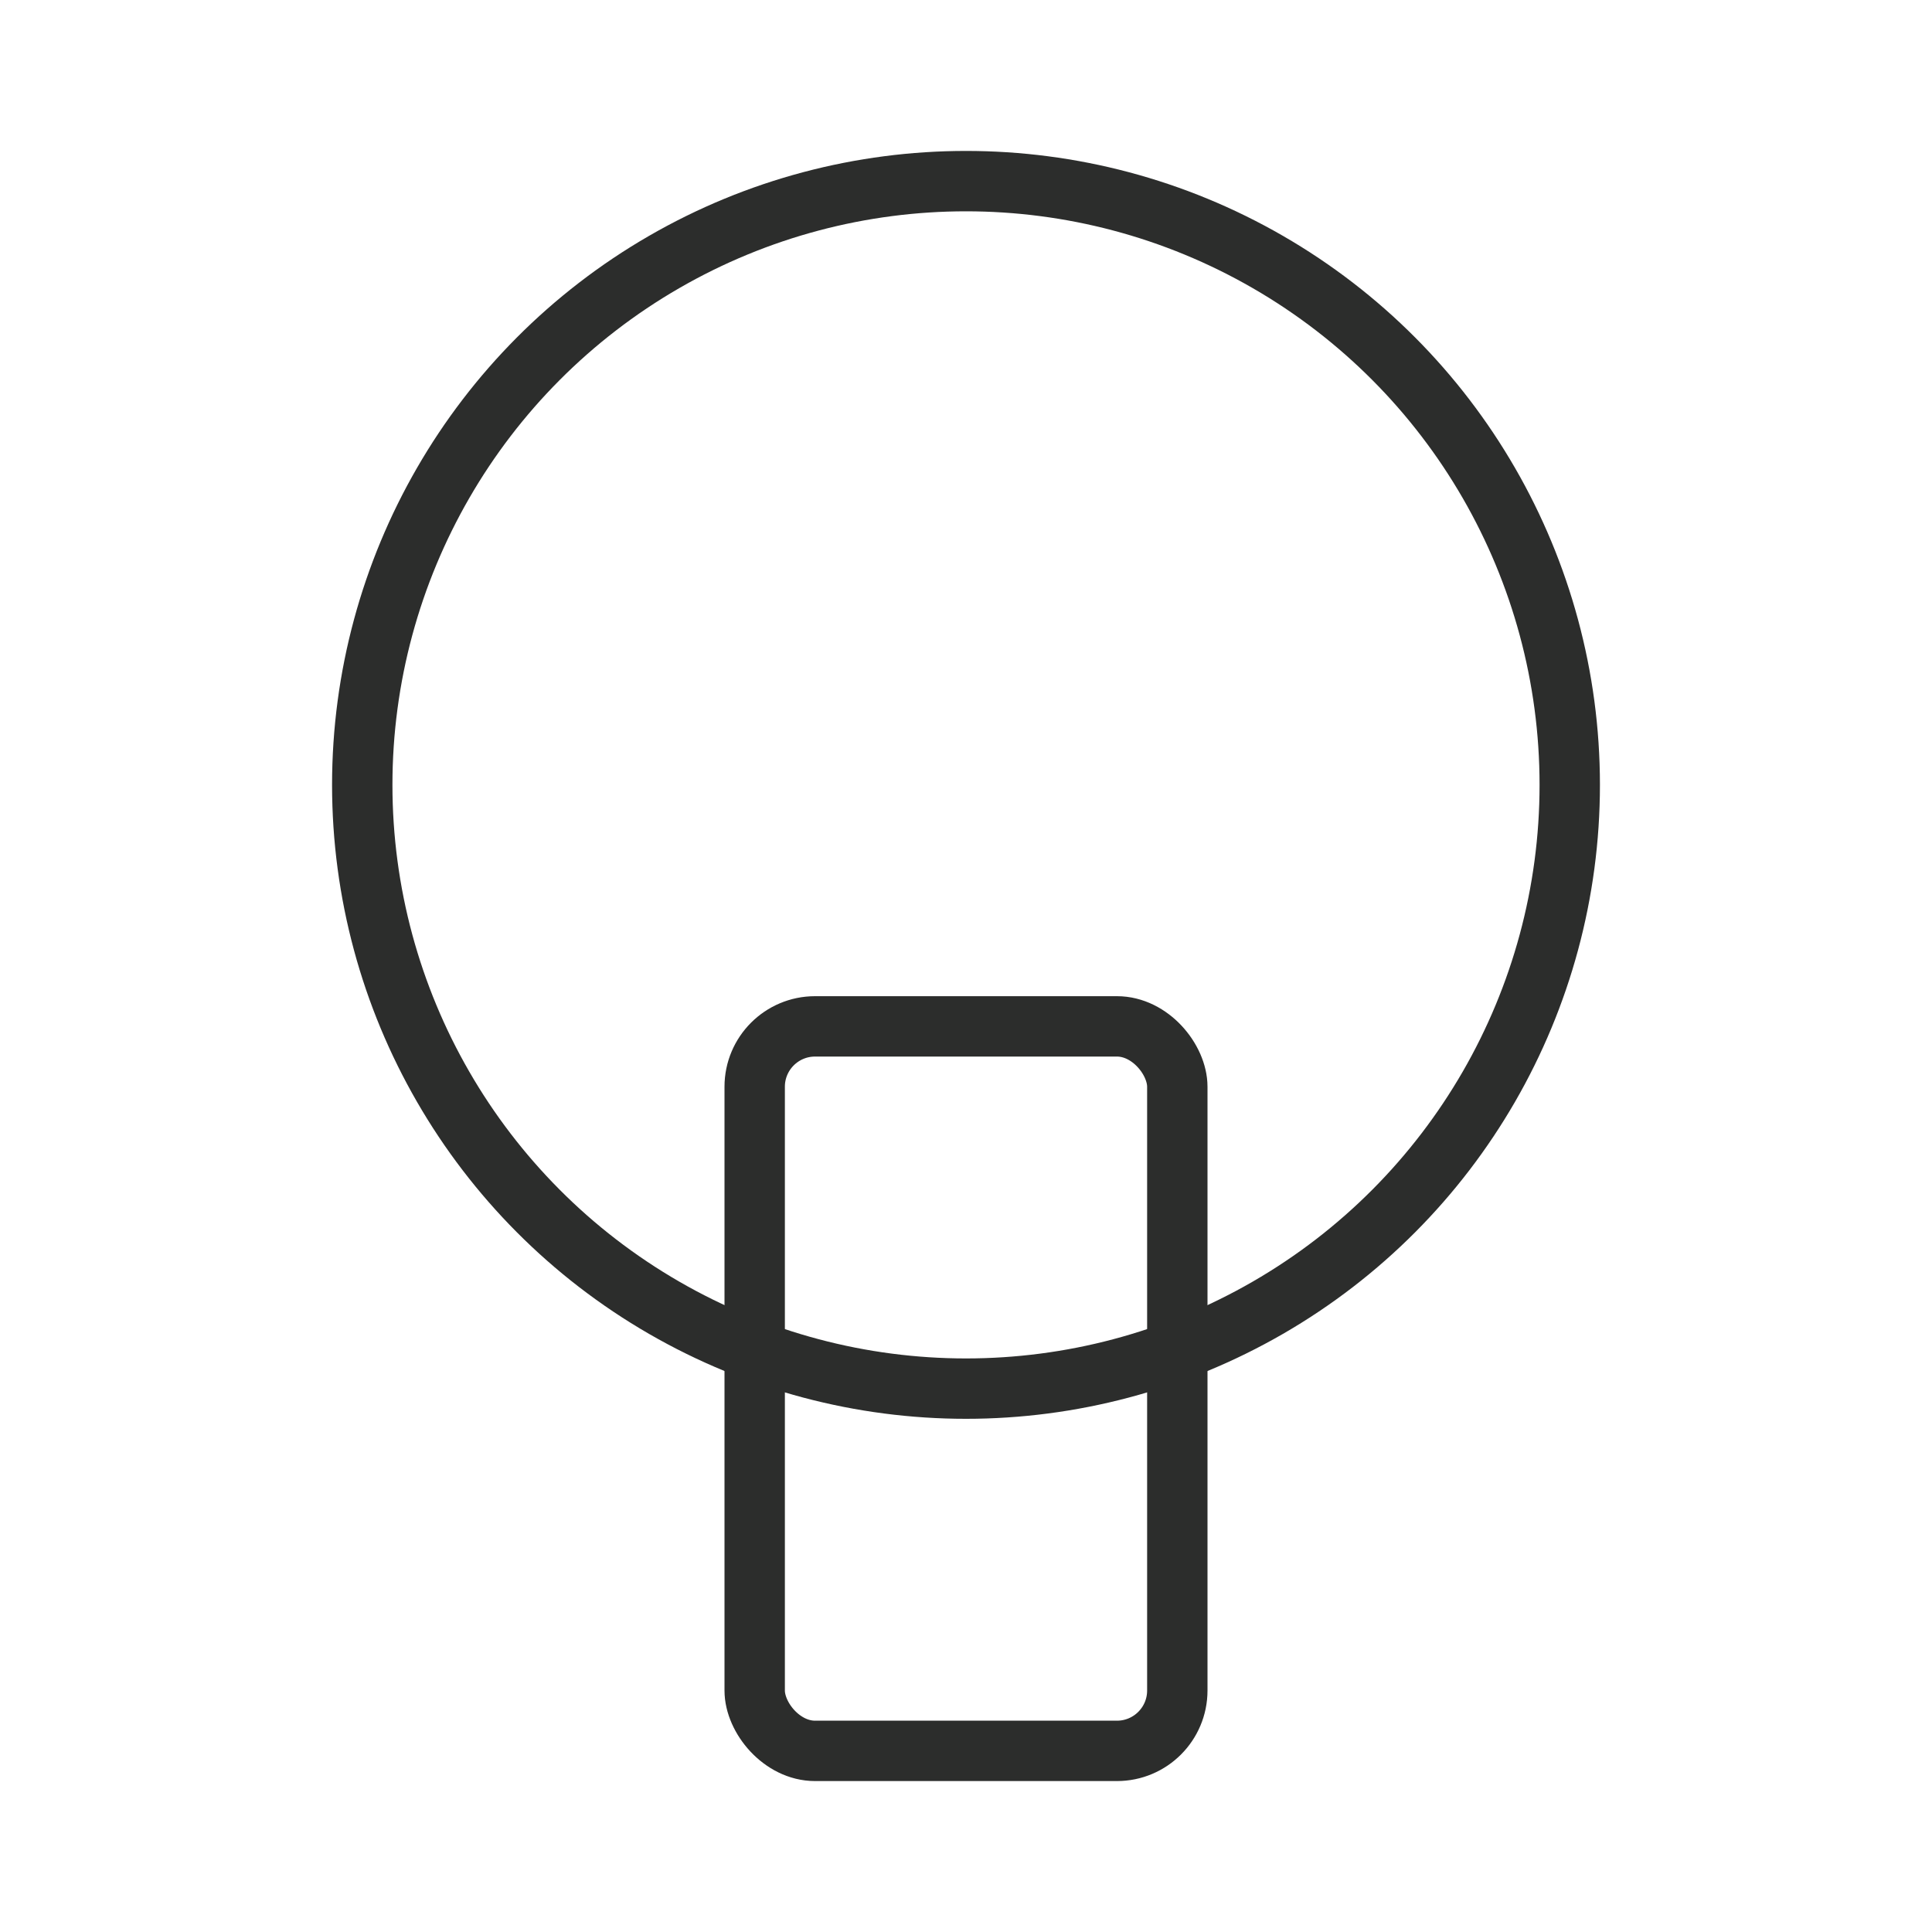
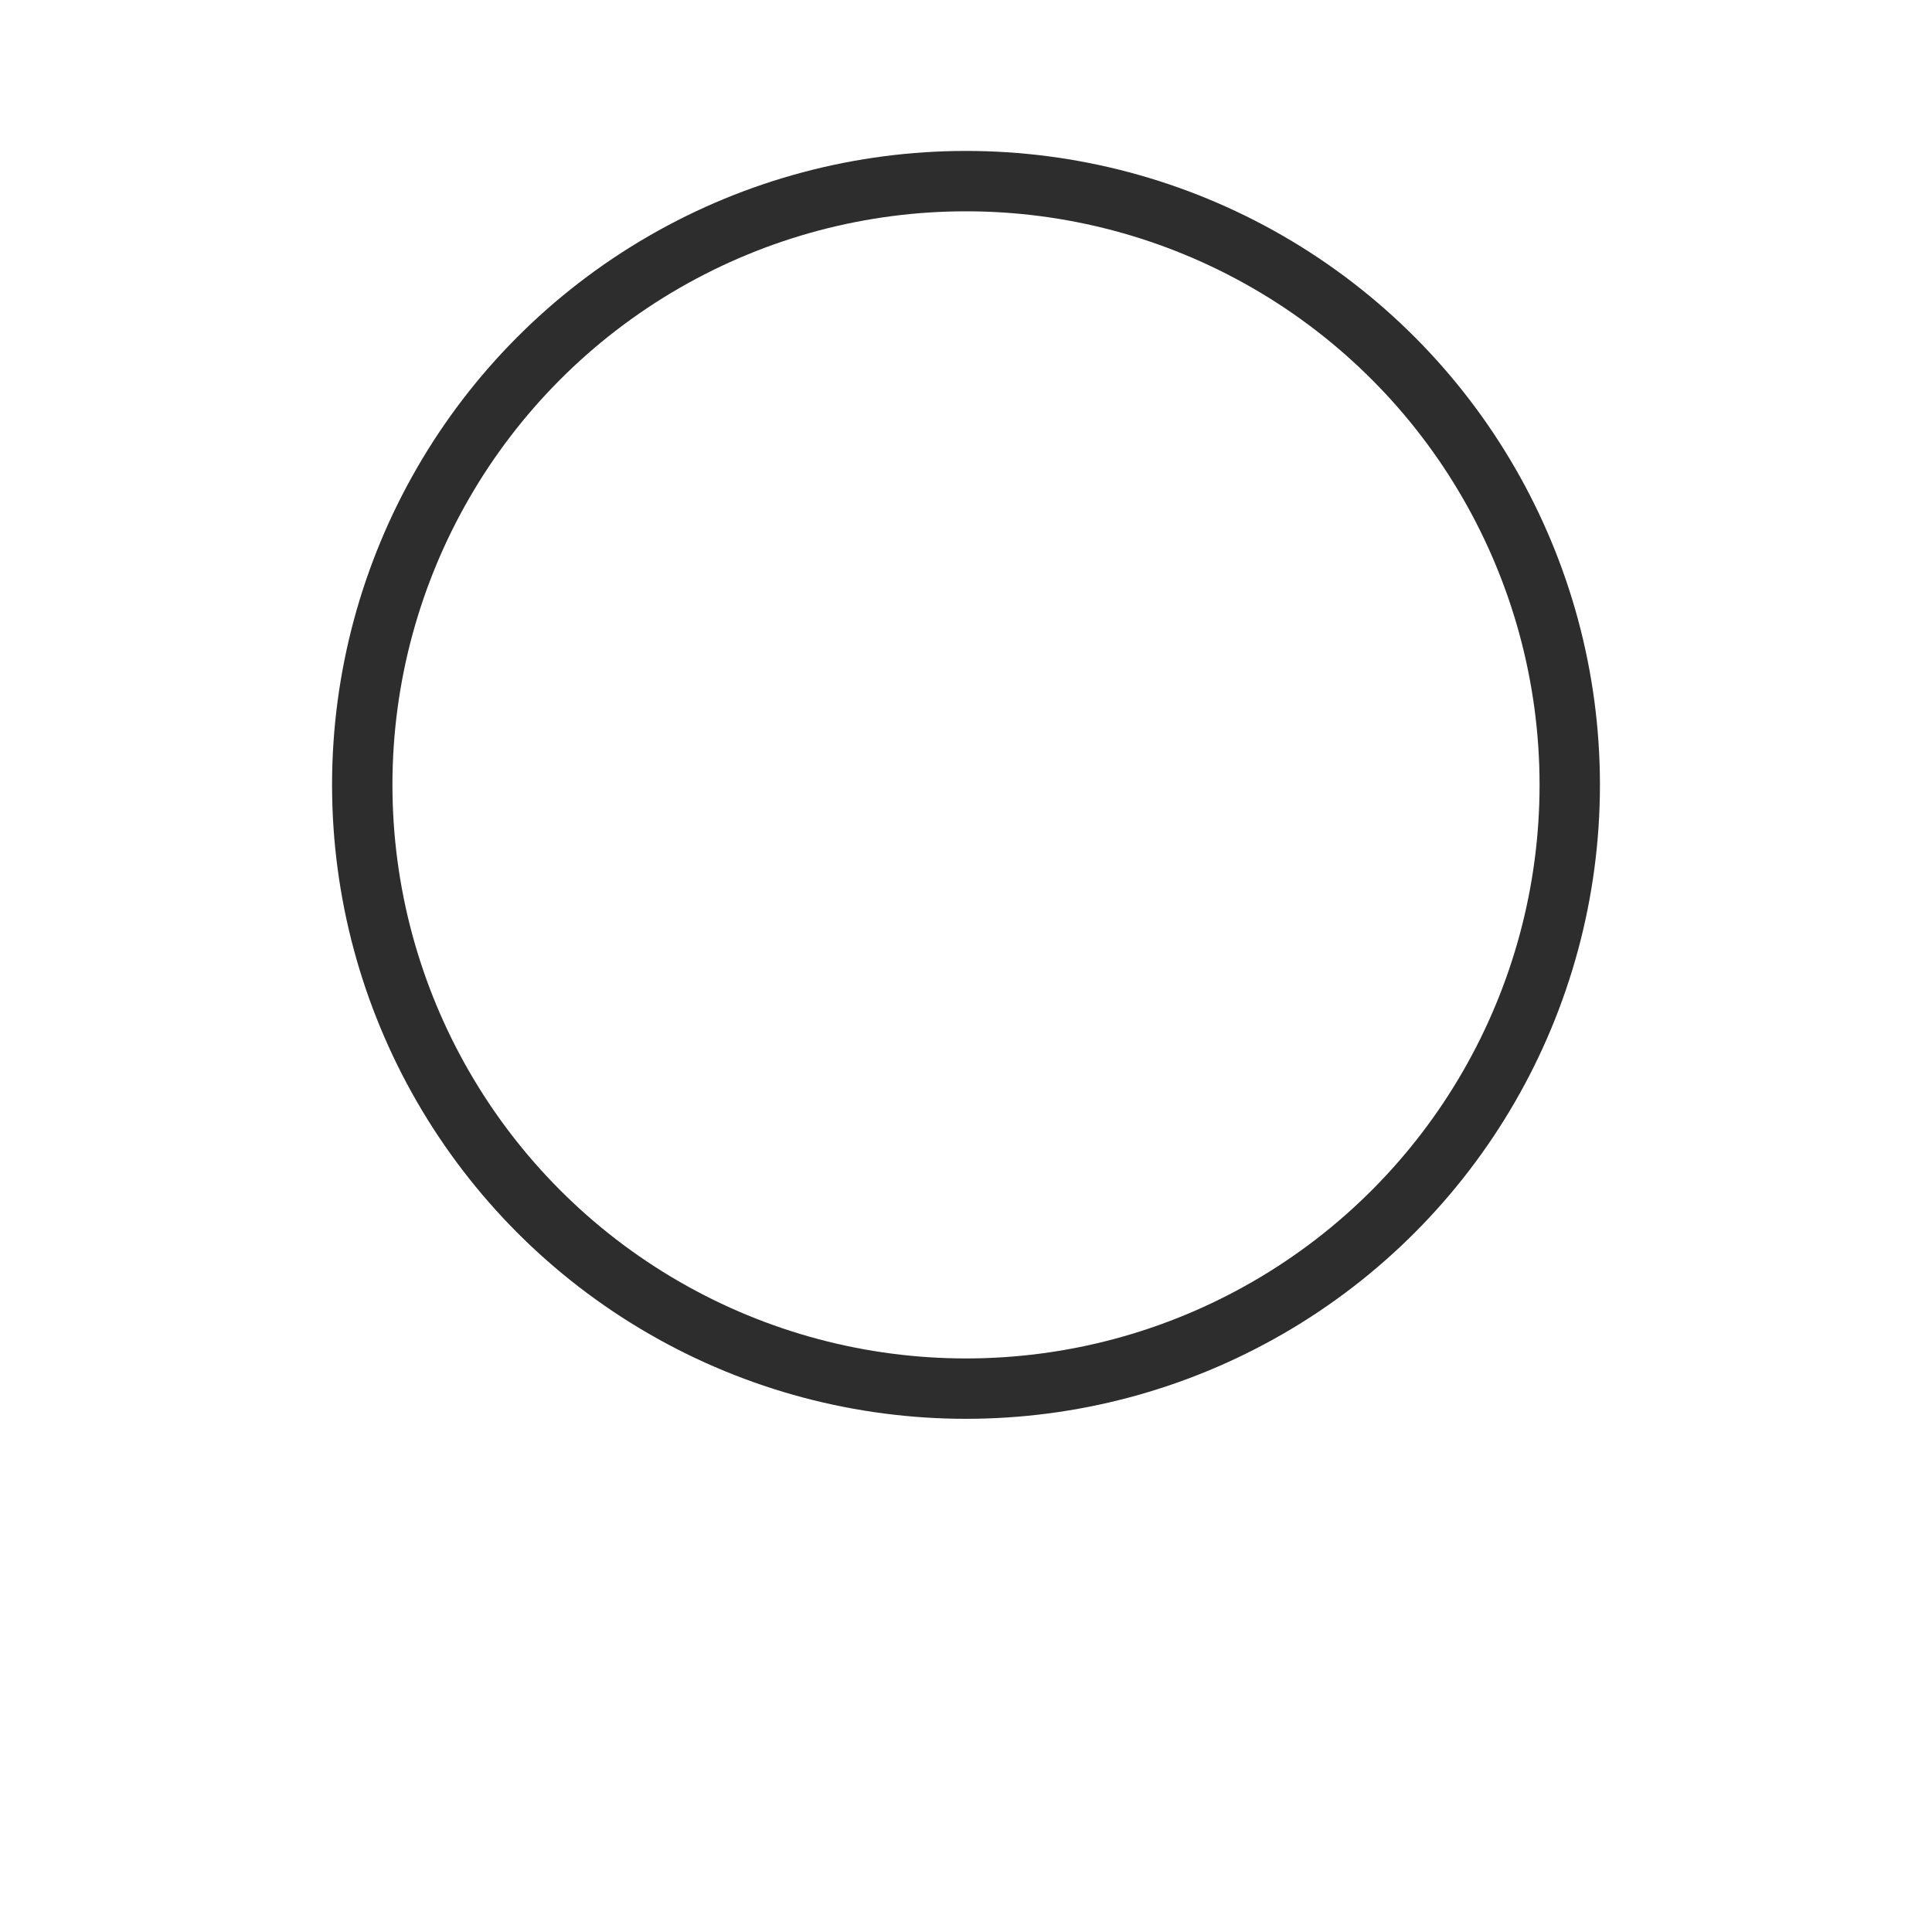
<svg xmlns="http://www.w3.org/2000/svg" width="64" height="64" viewBox="0 0 64 64" fill="none">
  <circle cx="32" cy="26" r="20" stroke="#2C2D2C" stroke-width="2" />
-   <rect x="25" y="34" width="14" height="24" rx="2" stroke="#2C2D2C" stroke-width="2" />
</svg>